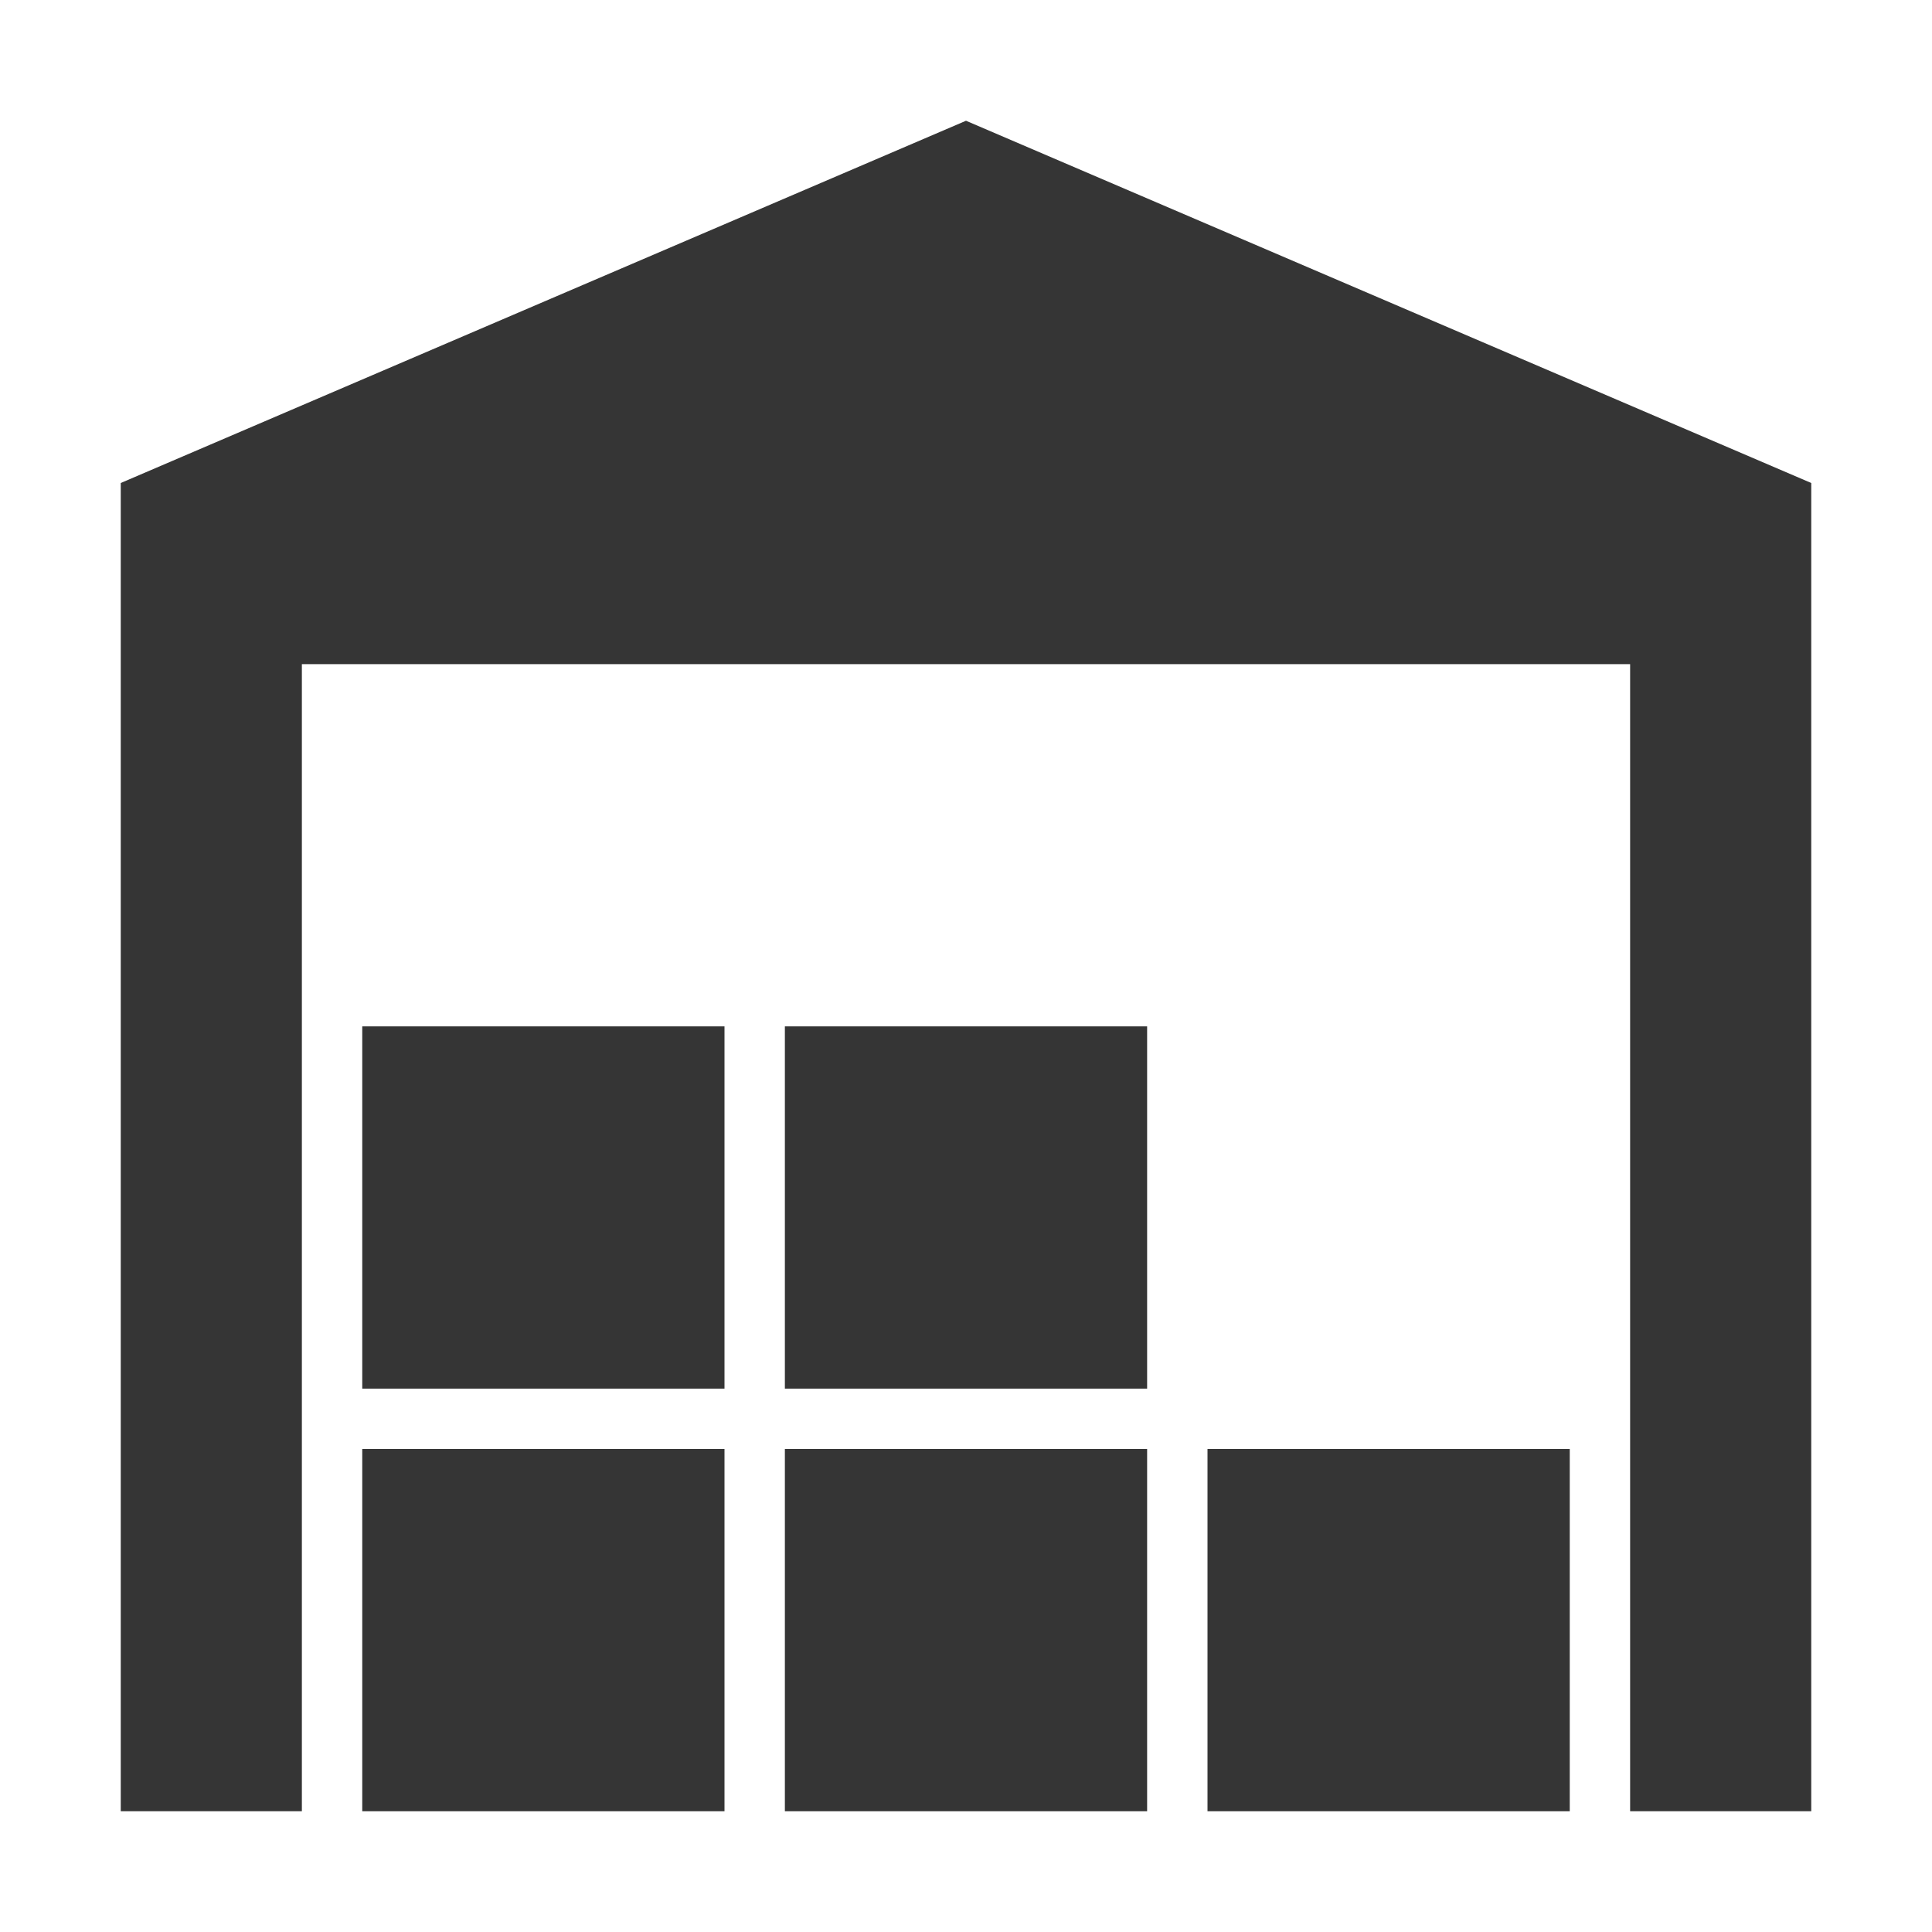
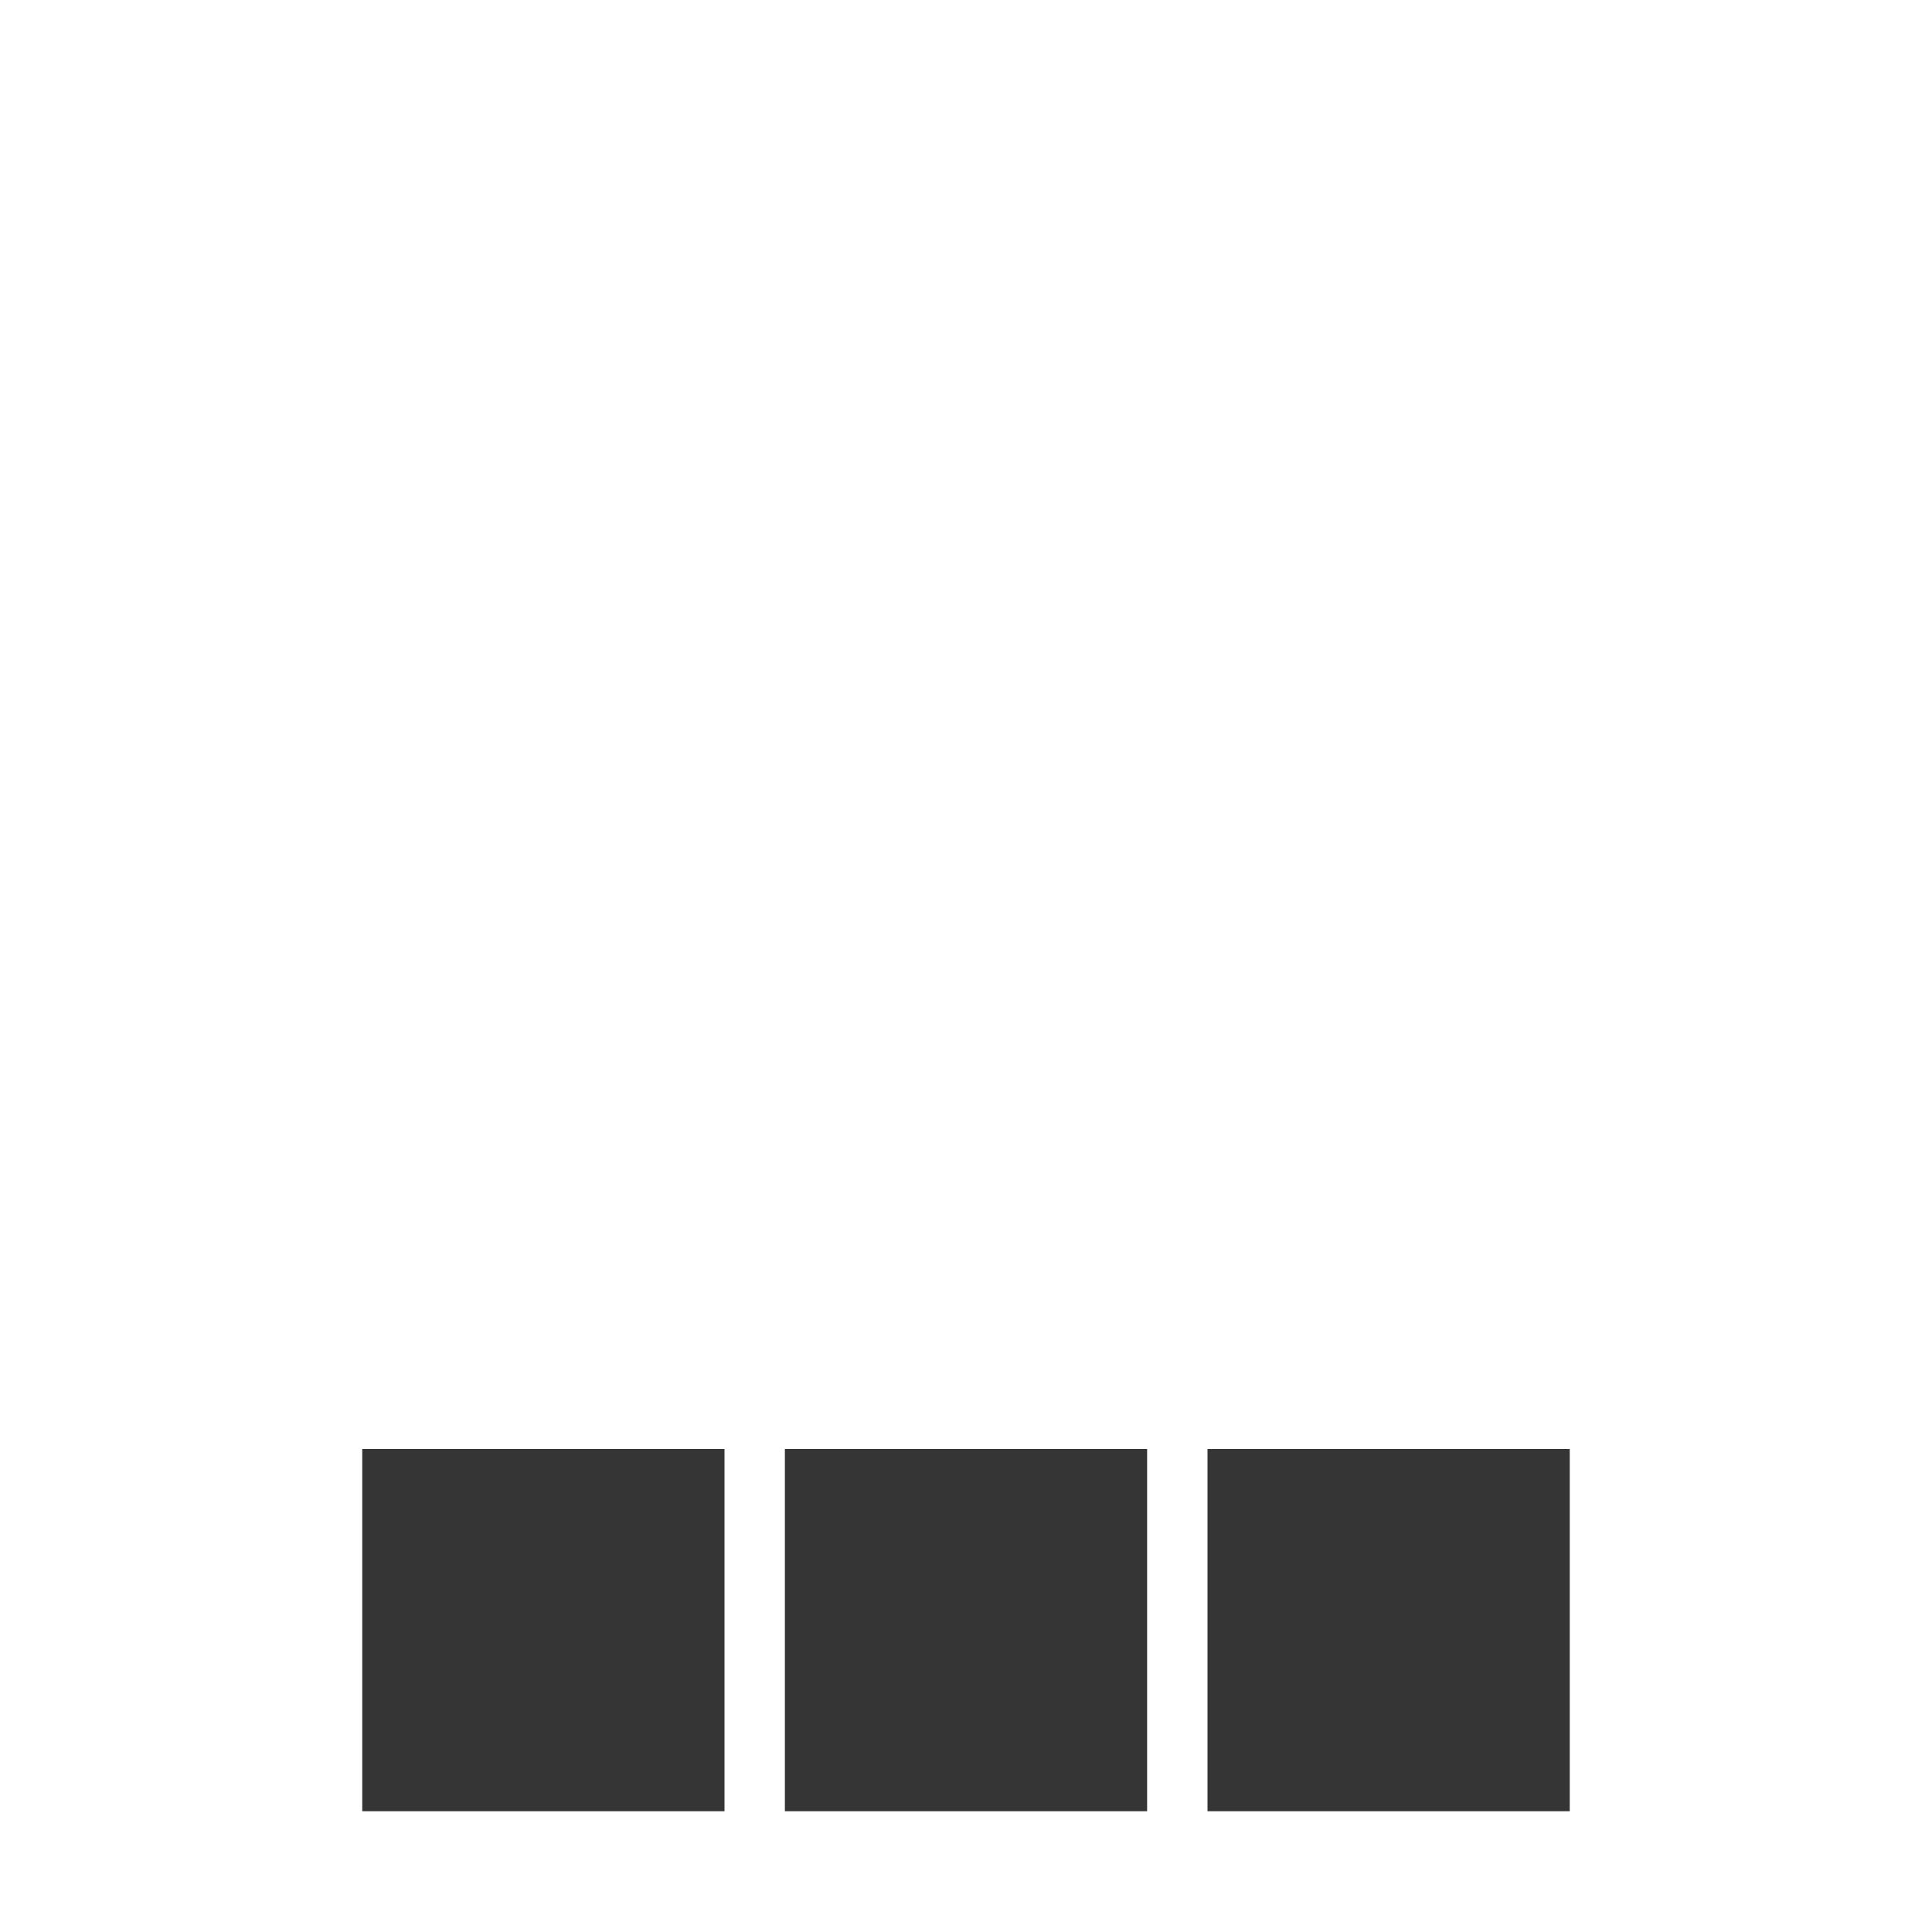
<svg xmlns="http://www.w3.org/2000/svg" width="80" height="80" viewBox="0 0 80 80" fill="none">
-   <path d="M5 20L40 5L75 20V75H67.5V27.5H12.5V75H5V20Z" fill="#353535" />
  <path d="M30 60H15V75H30V60Z" fill="#353535" />
  <path d="M47.5 60V75H32.5V60H47.5Z" fill="#353535" />
-   <path d="M30 42.5H15V57.5H30V42.5Z" fill="#353535" />
  <path d="M50 60H65V75H50V60Z" fill="#353535" />
-   <path d="M47.5 57.5V42.5H32.5V57.5H47.5Z" fill="#353535" />
</svg>